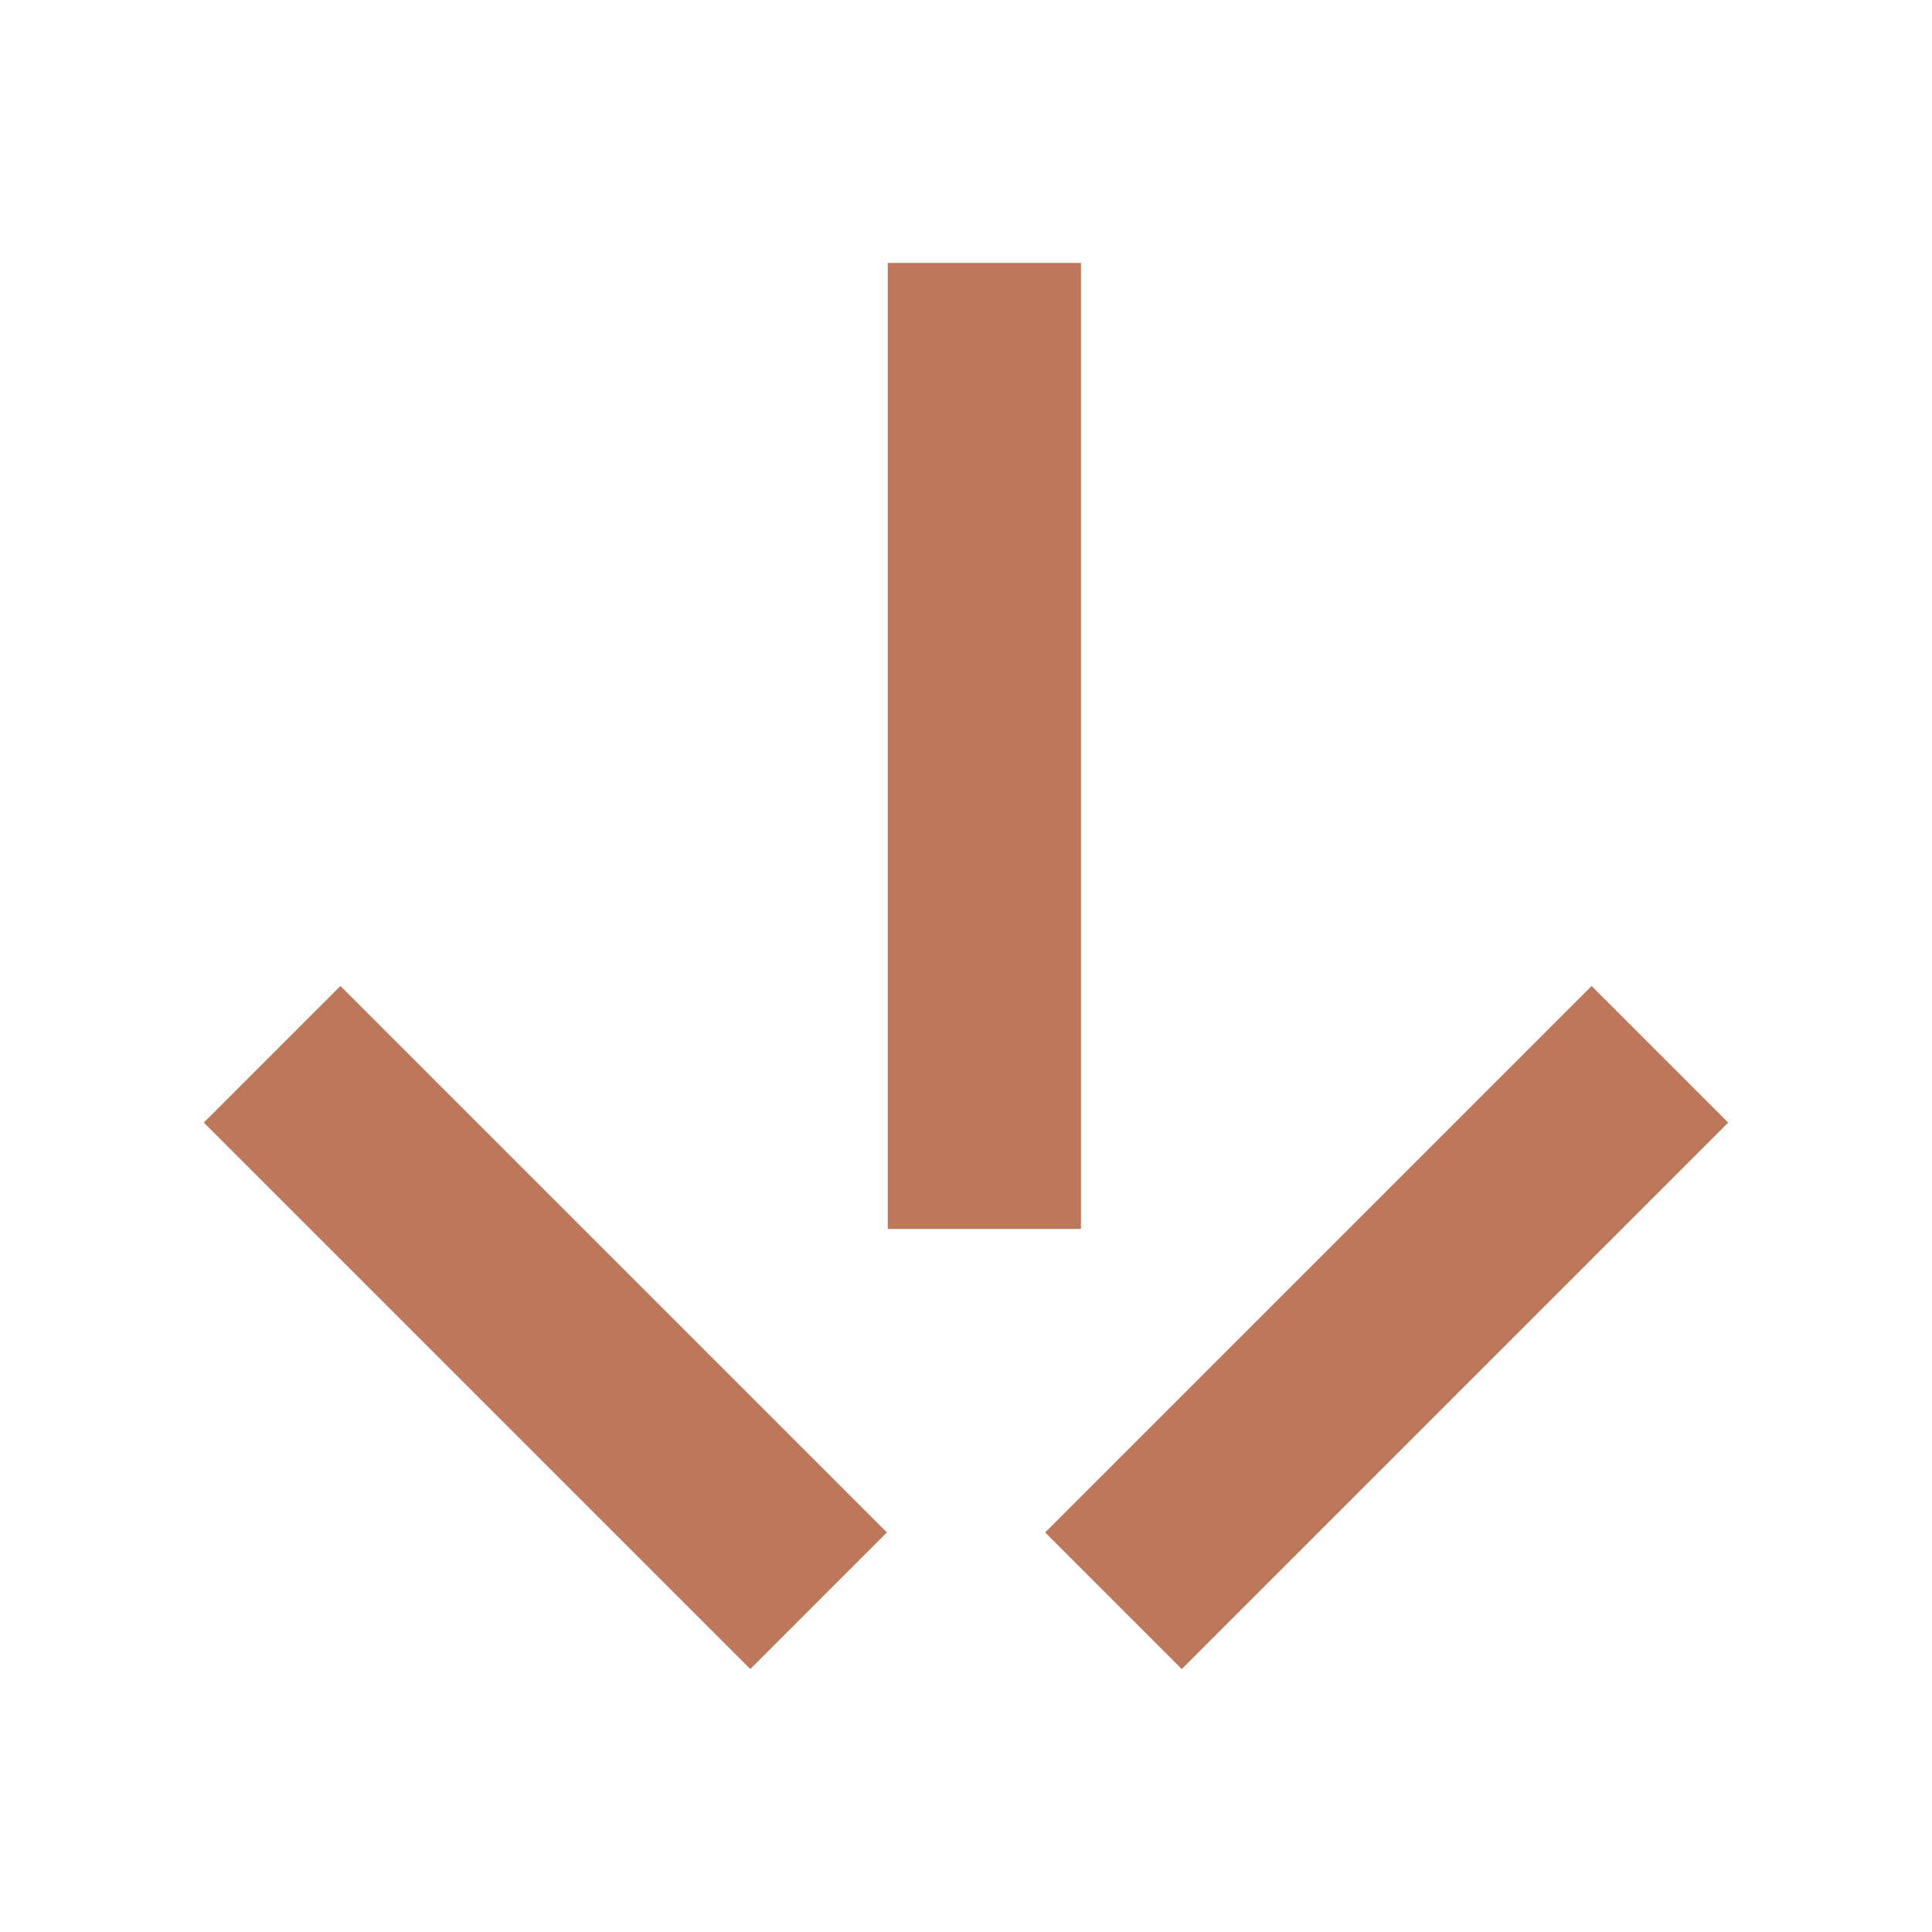
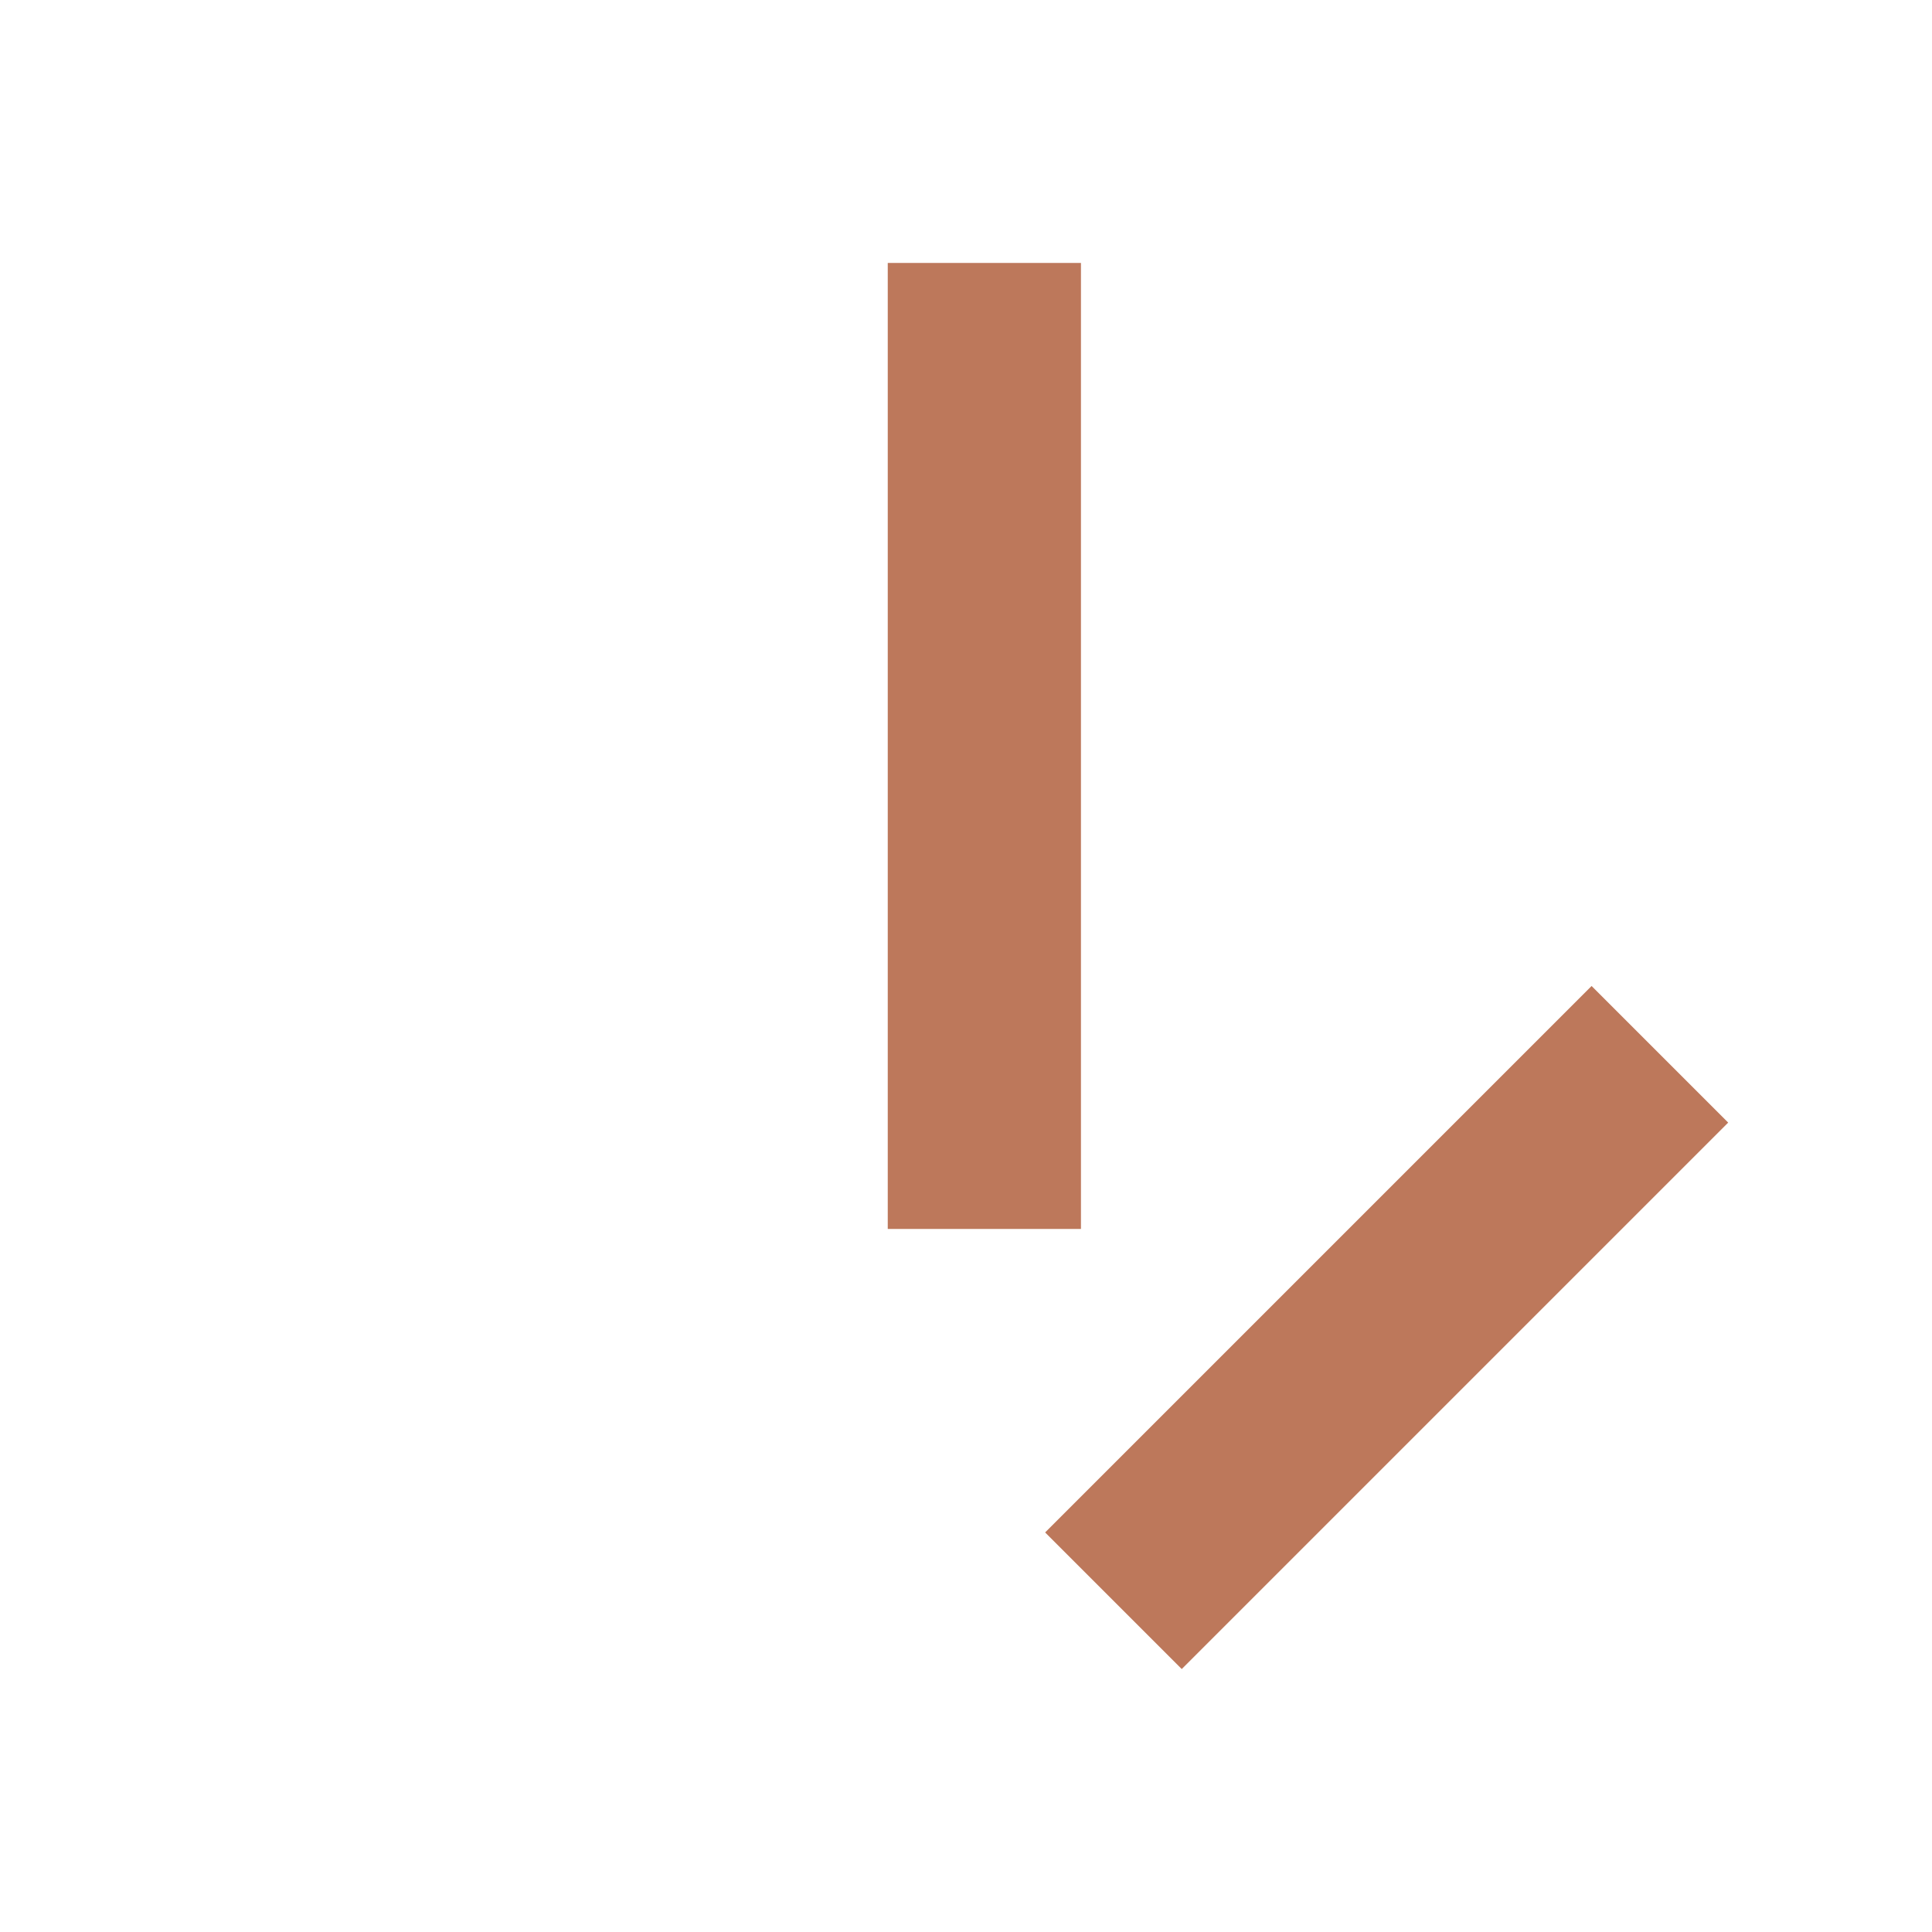
<svg xmlns="http://www.w3.org/2000/svg" width="20" height="20" viewBox="0 0 20 20" fill="none">
-   <rect x="2.11" y="11.621" width="2" height="8" transform="rotate(-45 2.11 11.621)" fill="#BD785B" />
  <rect x="16.476" y="10.207" width="2" height="8" transform="rotate(45 16.476 10.207)" fill="#BD785B" />
  <rect x="9.19" y="2.722" width="2" height="10" fill="#BD785B" />
</svg>